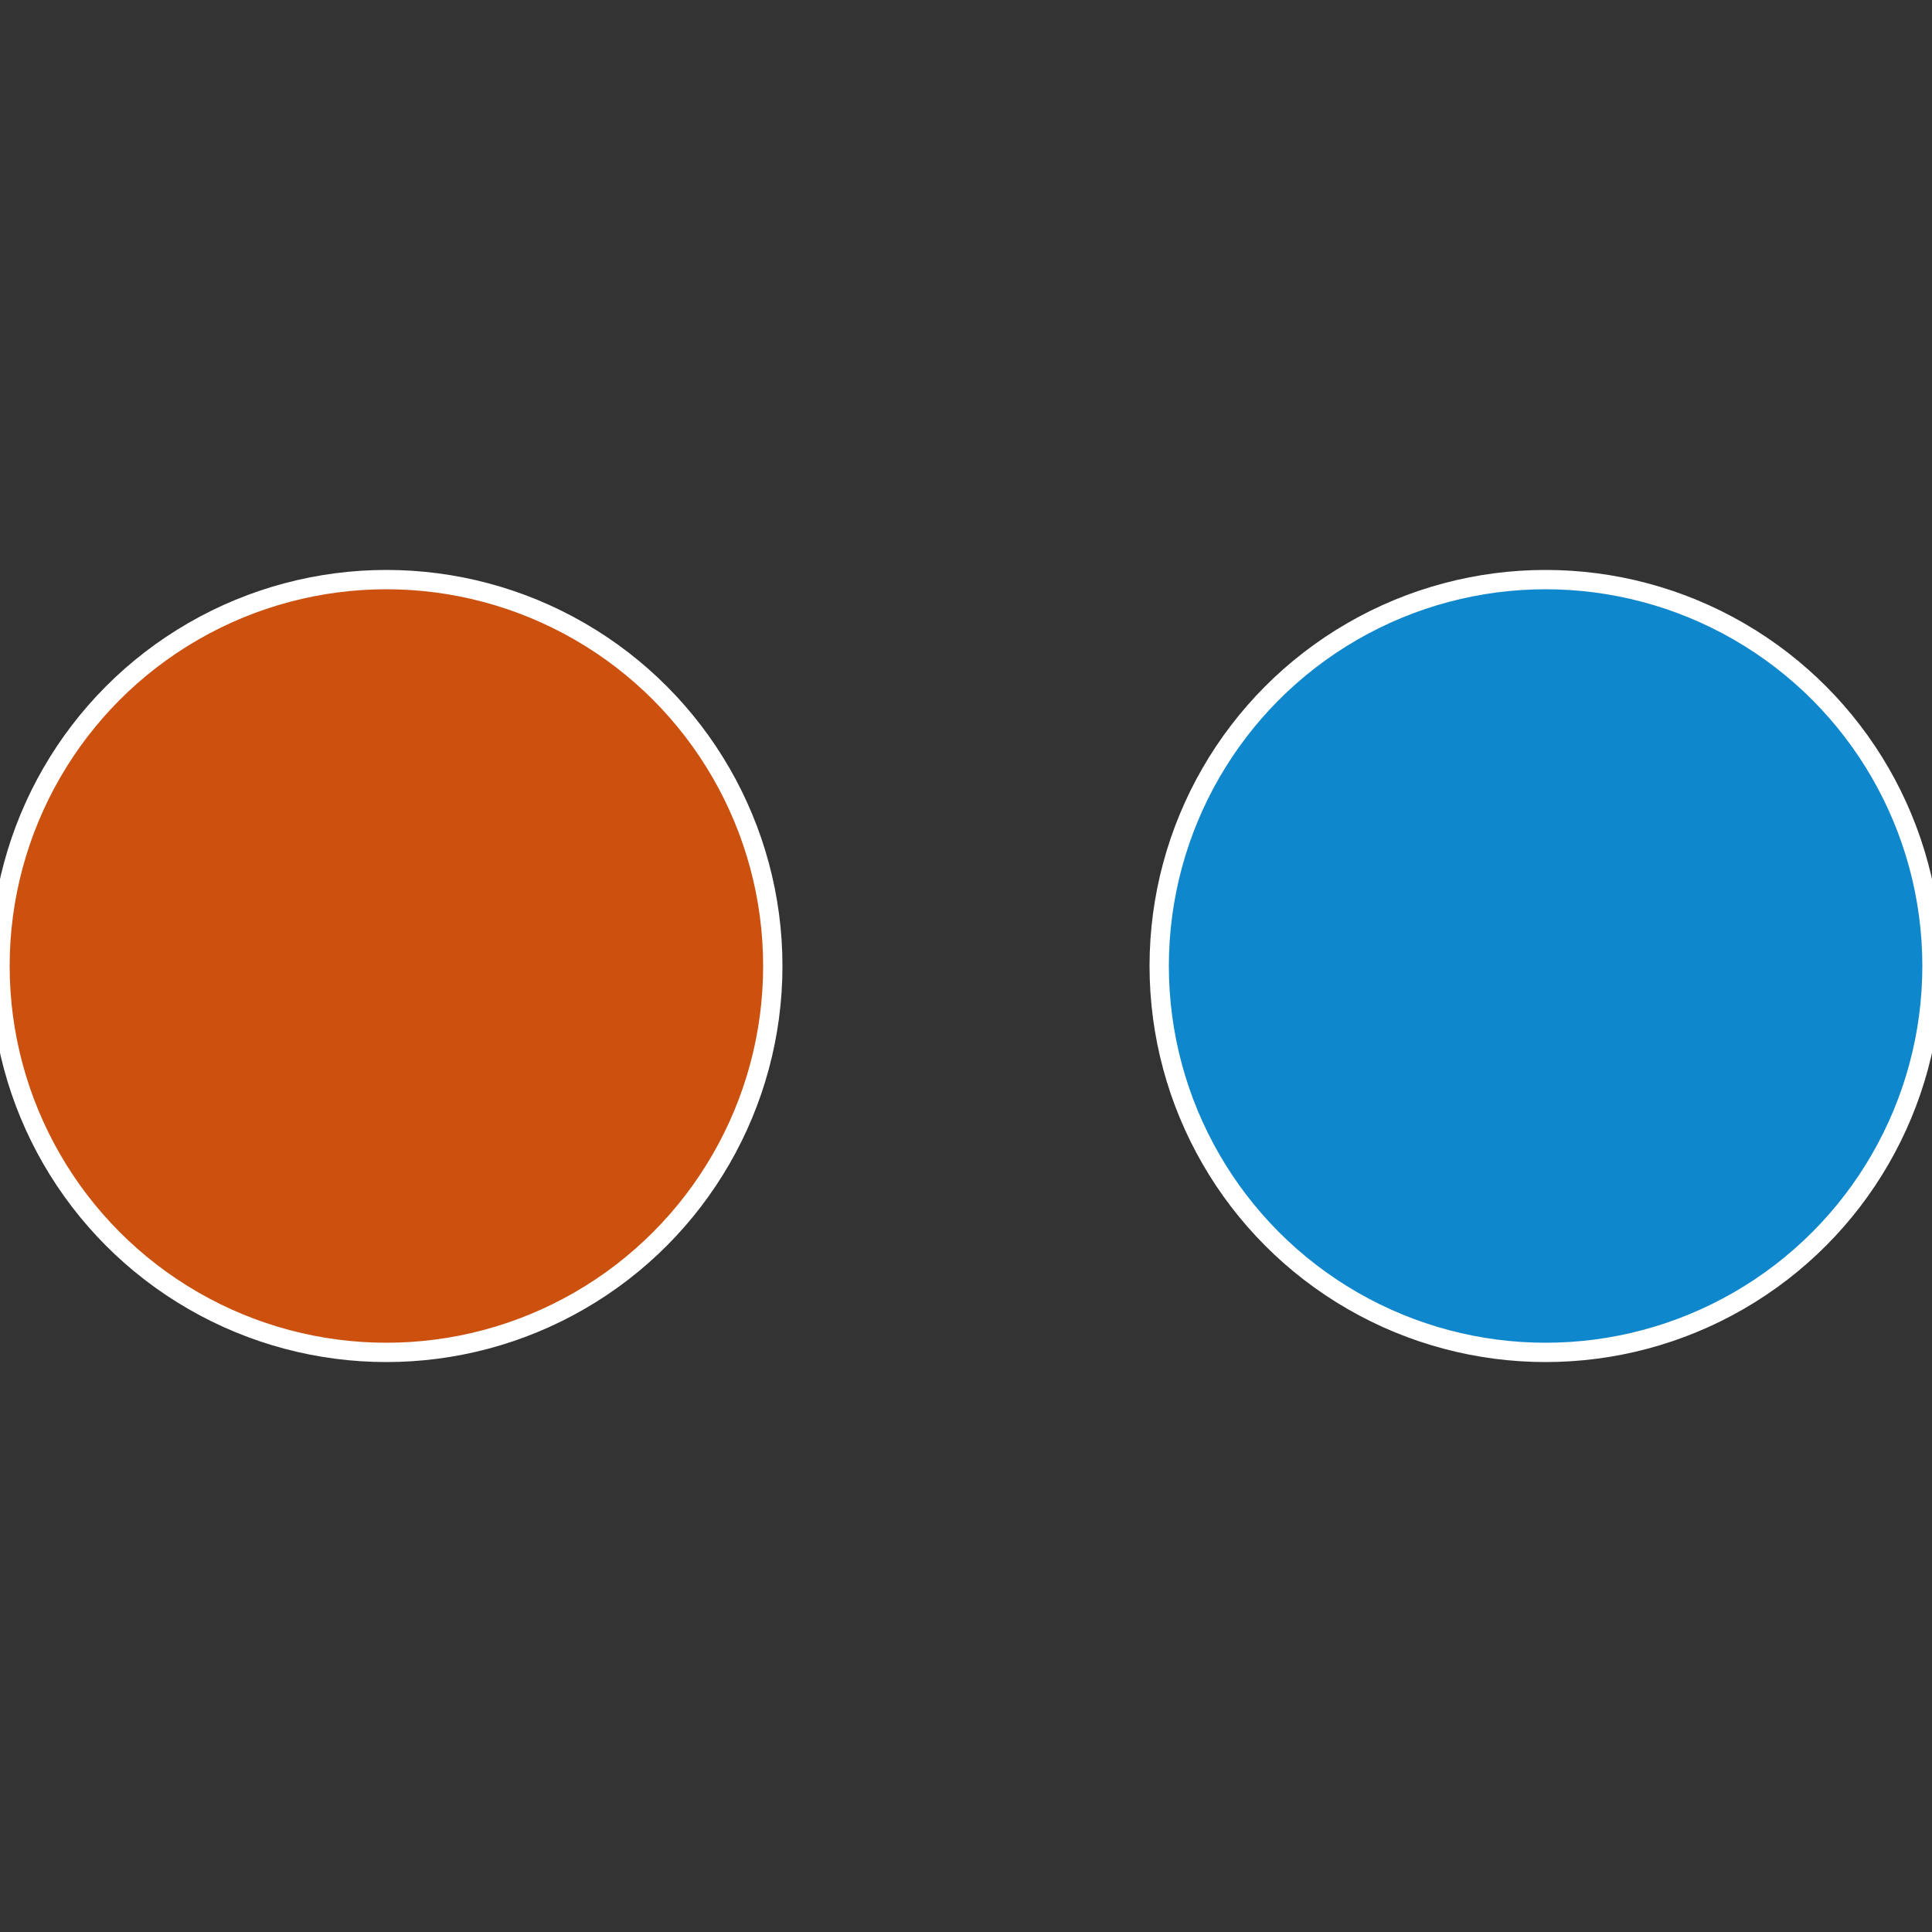
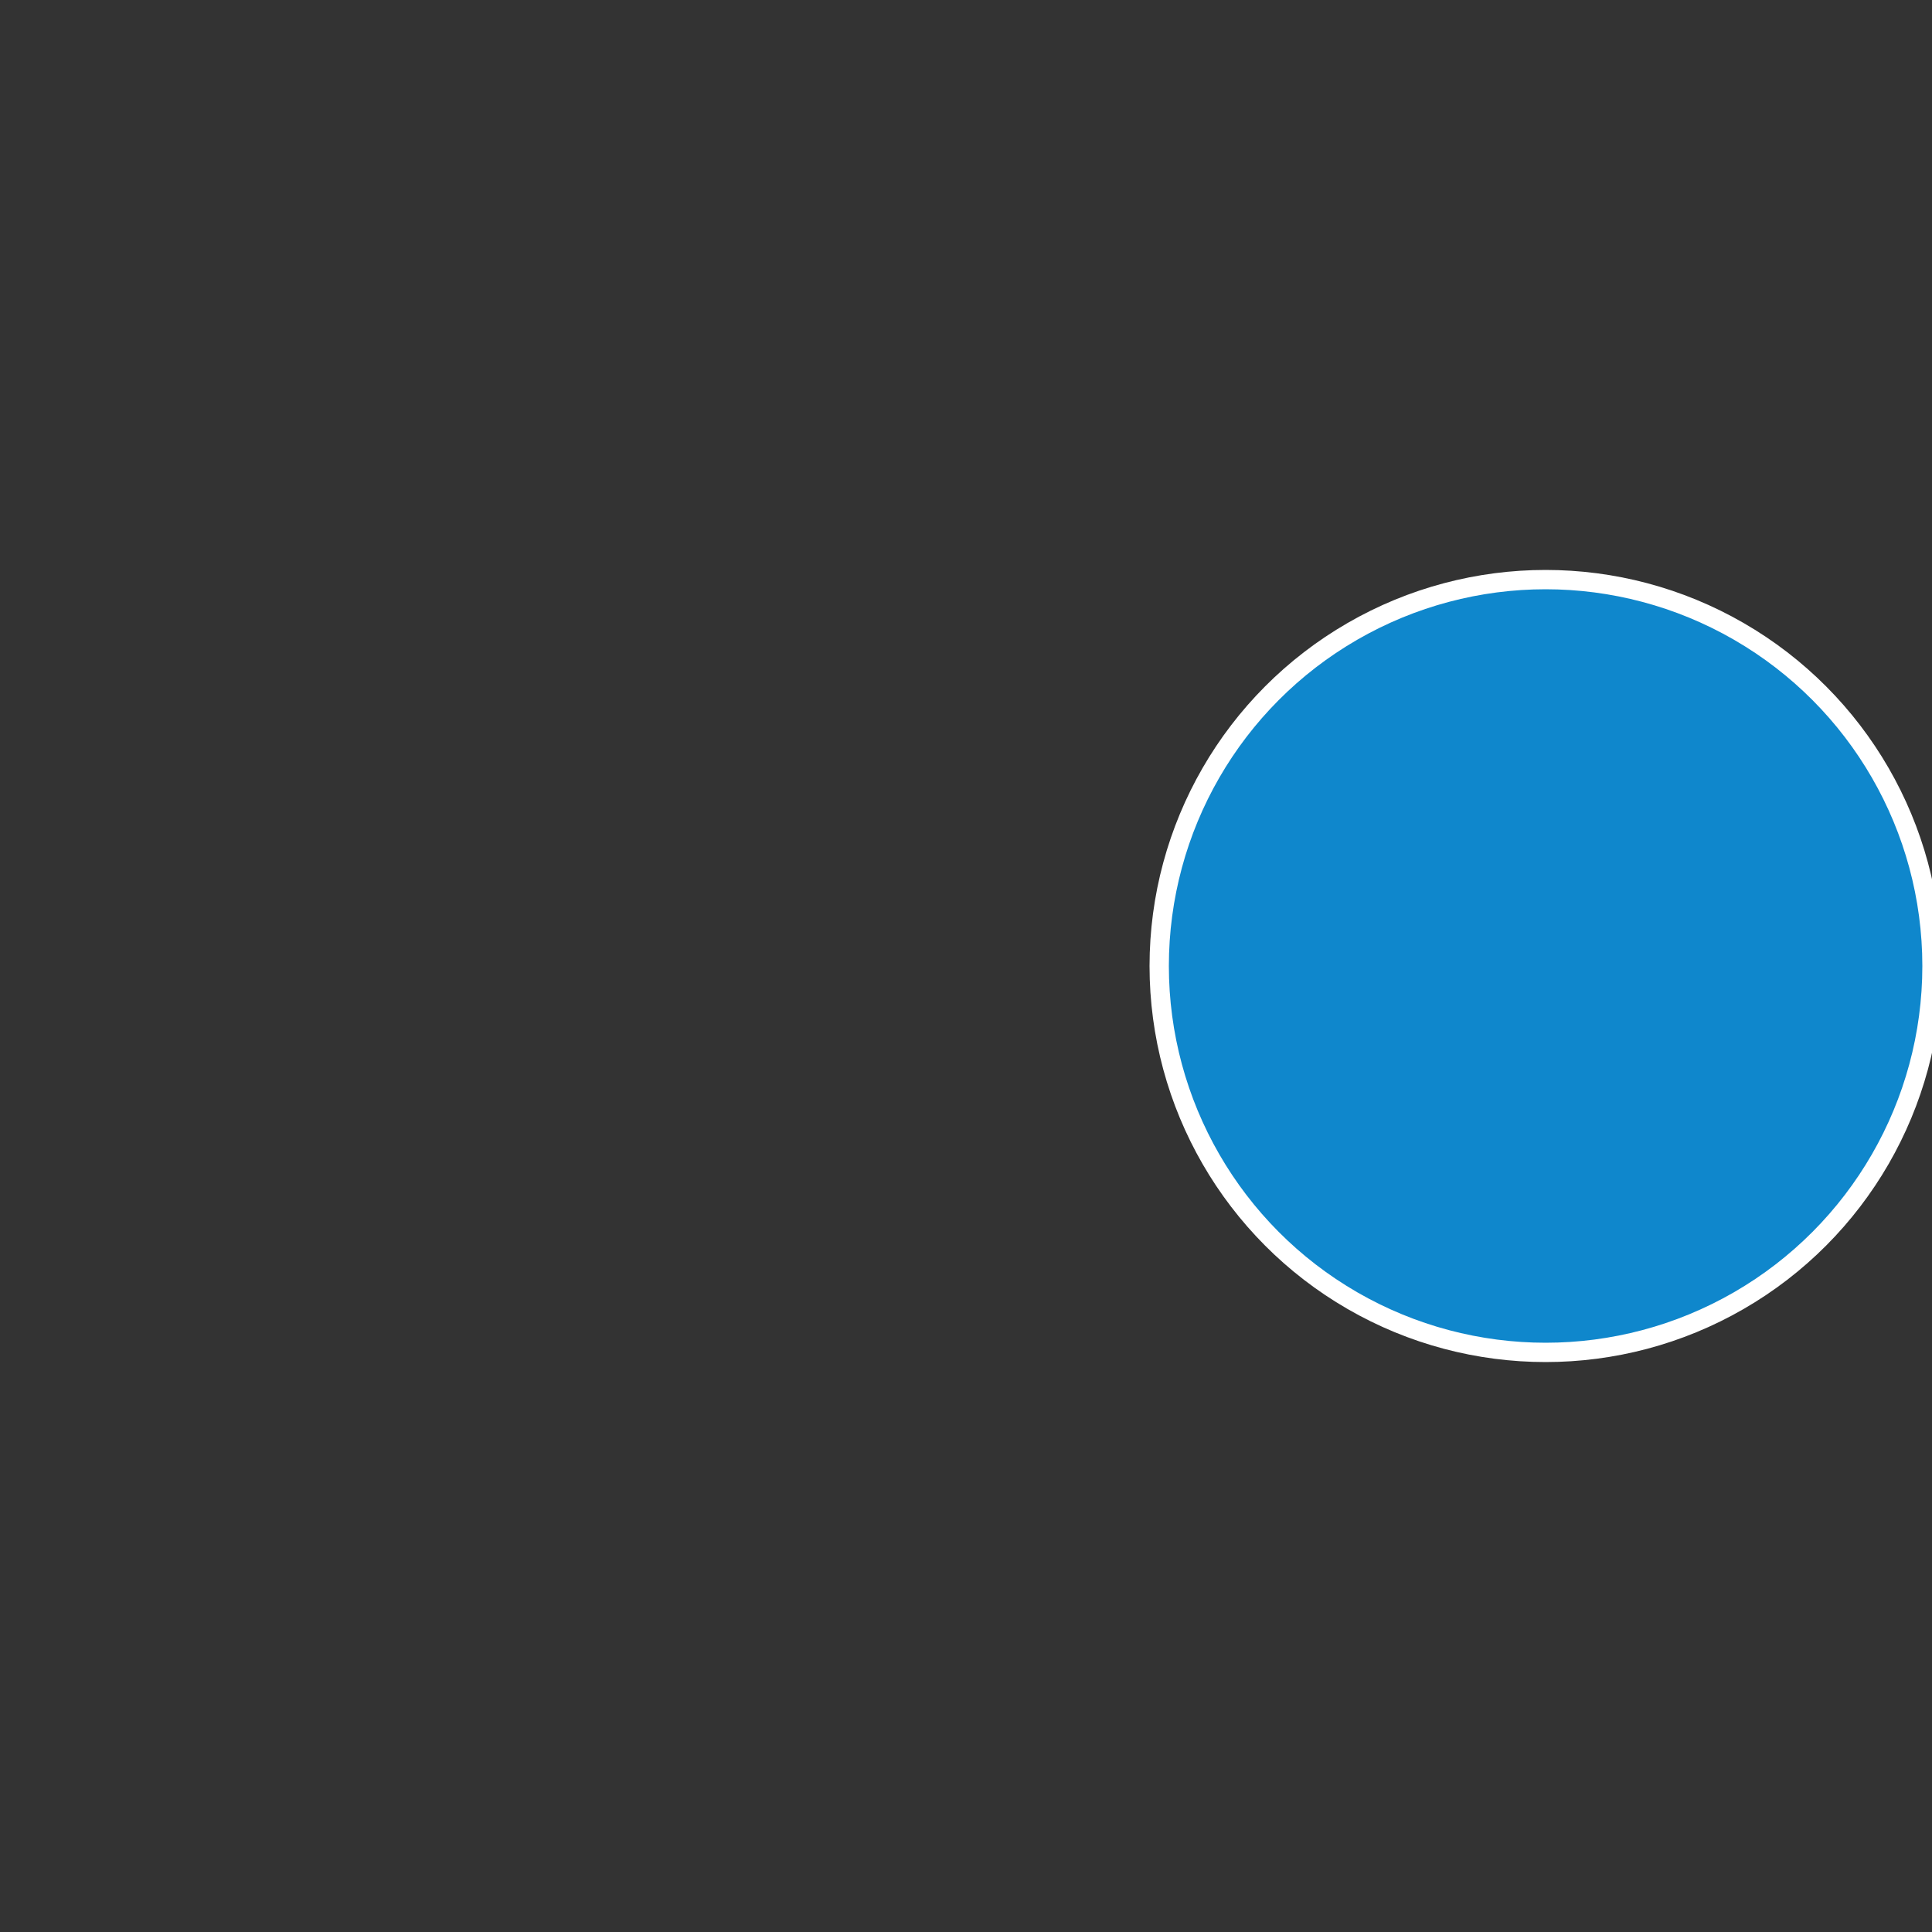
<svg xmlns="http://www.w3.org/2000/svg" width="500" height="500" viewBox="-1 -1 2 2">
  <rect x="-1" y="-1" width="2" height="2" fill="#333333" stroke="none" />
  <circle cx="0.6" cy="0" r="0.4" fill="#0f87cc" stroke="#fff" stroke-width="1%" />
-   <circle cx="-0.6" cy="7.3478807948841E-17" r="0.4" fill="#cc510f" stroke="#fff" stroke-width="1%" />
</svg>